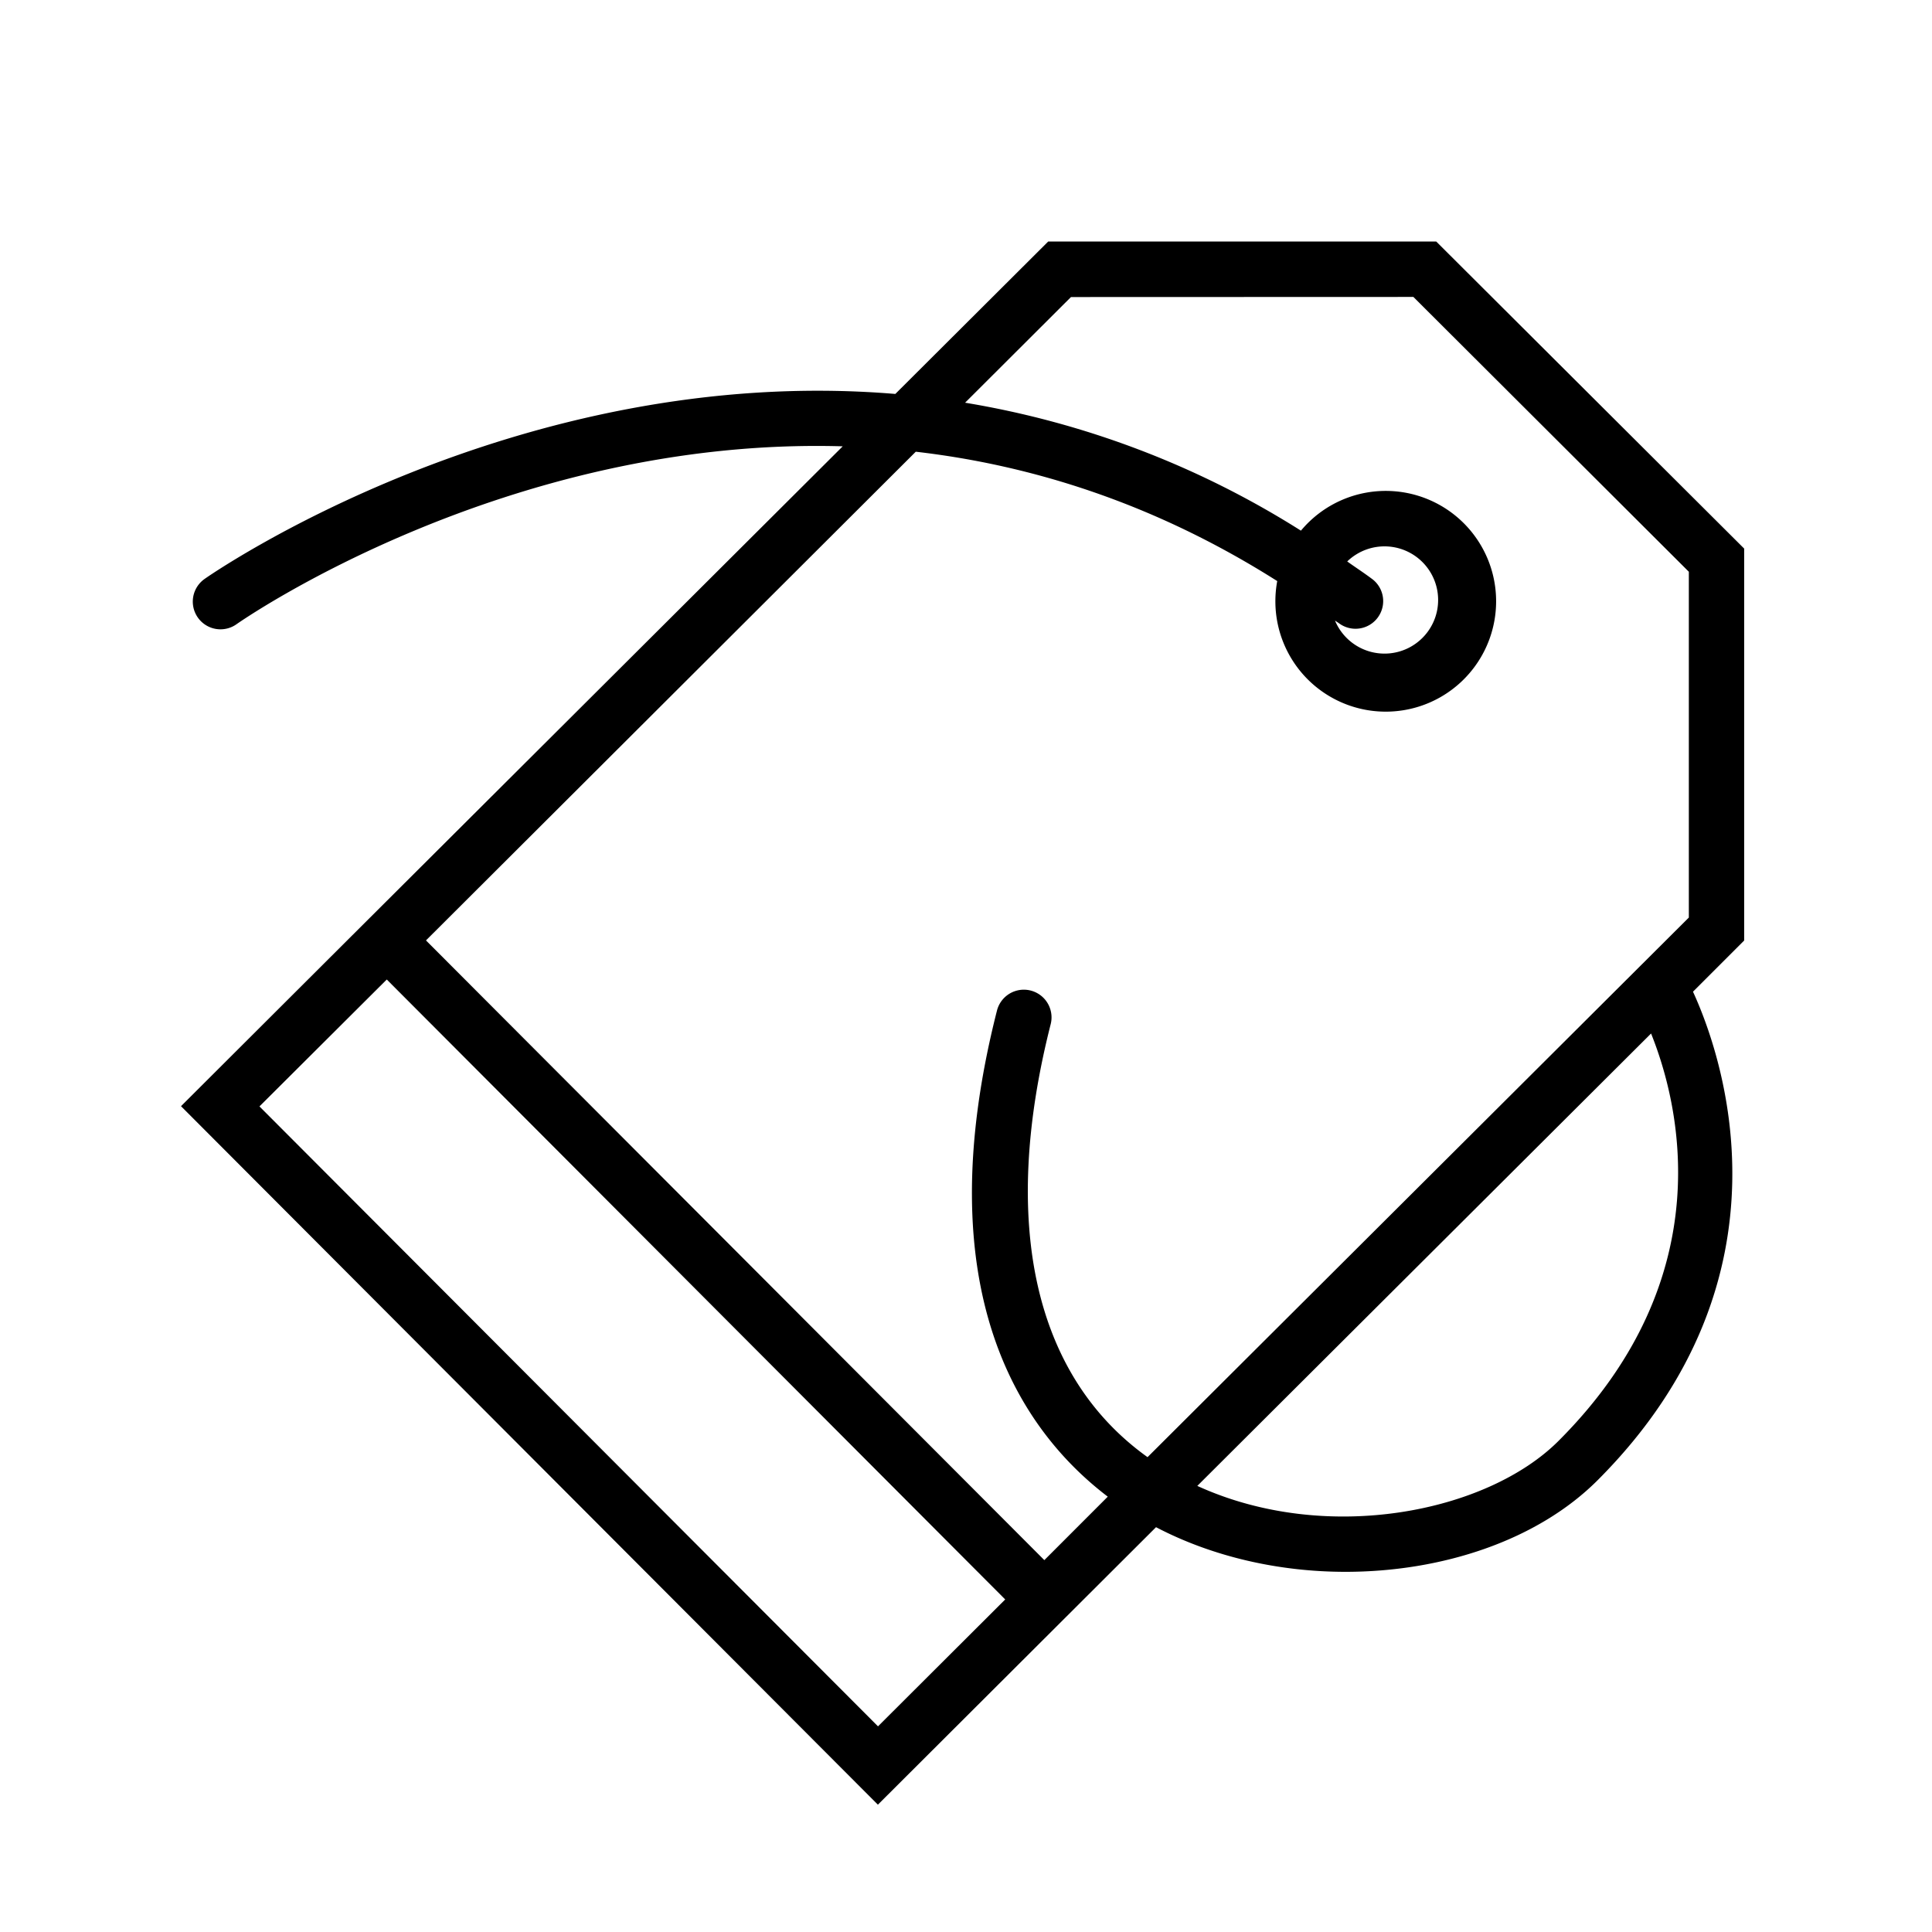
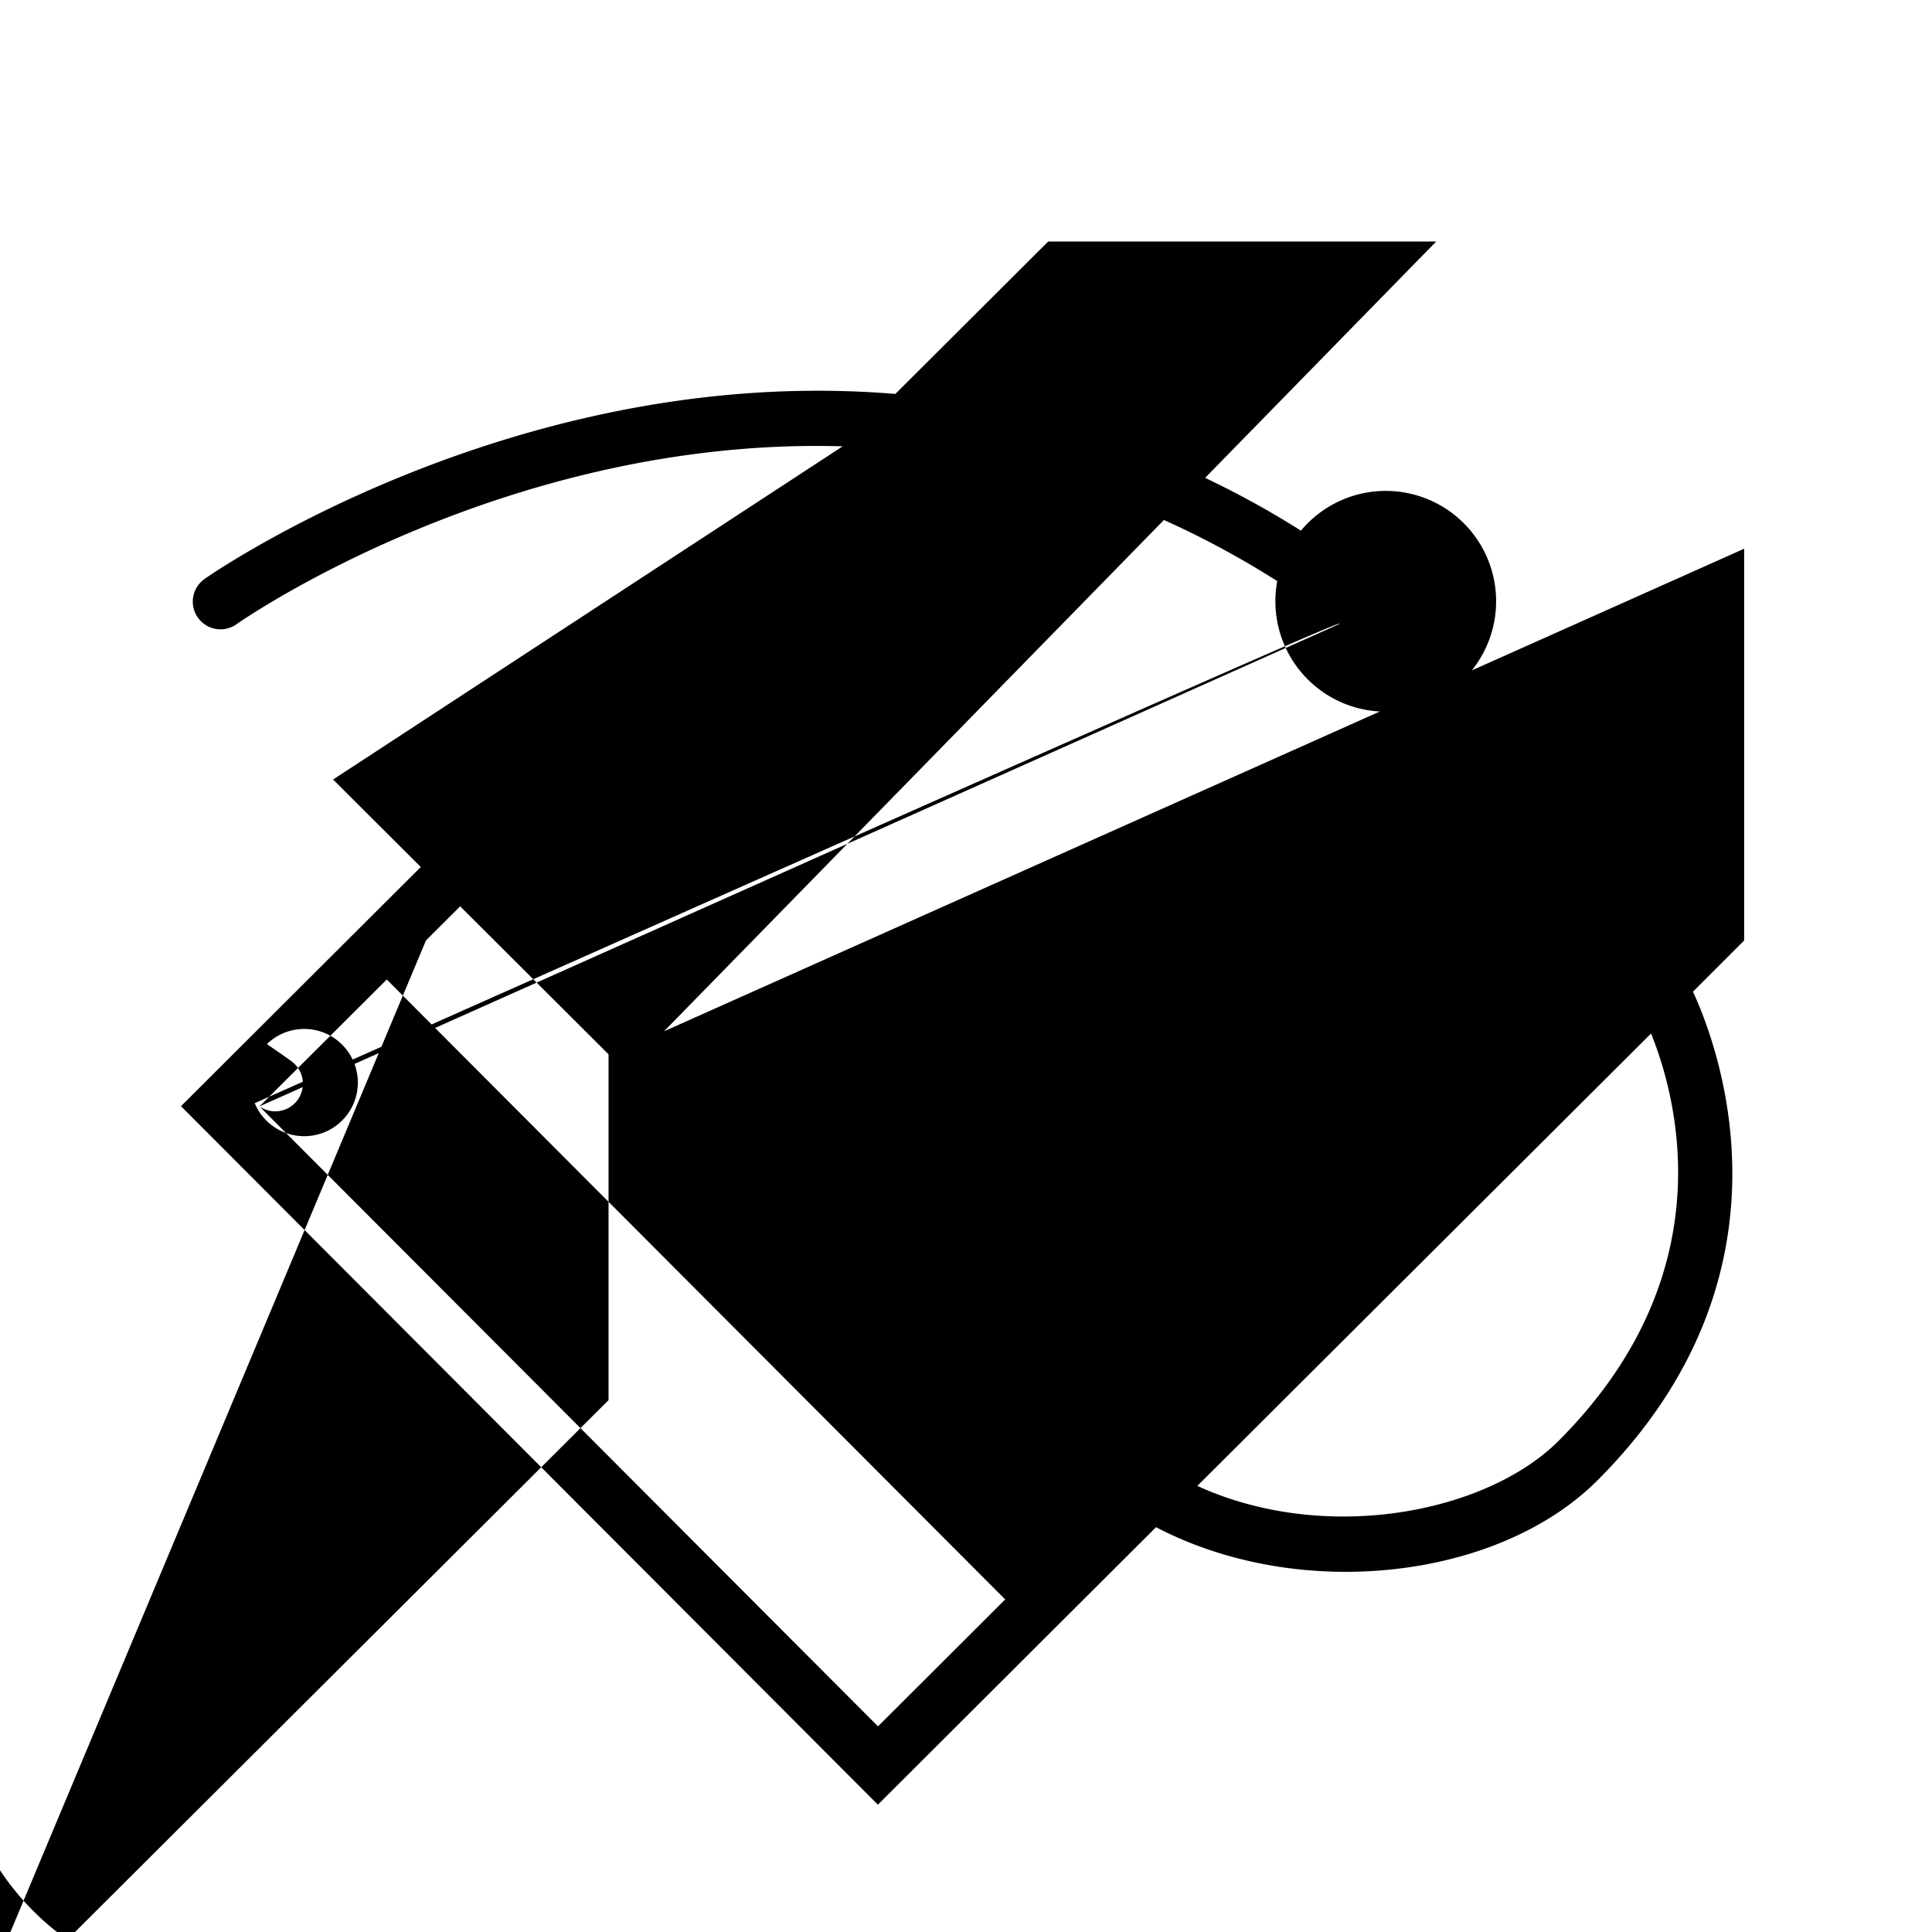
<svg xmlns="http://www.w3.org/2000/svg" viewBox="0 0 512 512">
  <defs>
    <style>.cls-1{fill:none;}</style>
  </defs>
  <title>Risorsa 172</title>
  <g id="Livello_2" data-name="Livello 2">
    <g id="CANVAS">
-       <rect class="cls-1" width="512" height="512" />
-     </g>
+       </g>
    <g id="Livello_64" data-name="Livello 64">
-       <path d="M413,381.88c-18.94,18.93-61.46,27.54-95.7,11.9L437.55,273.89C444.86,292.06,456.7,338.21,413,381.88ZM68.76,293.21l33.74-33.63L266.39,423.87,232.68,457.5ZM355.05,165.32a7.33,7.33,0,0,0,8.79-11.72c-2.26-1.72-4.56-3.19-6.81-4.81a14.21,14.21,0,1,1-3.24,15.67C354.19,164.74,354.62,165,355.05,165.32Zm19.51-86.63,73,72.83v91.64l-143.45,143c-30-21.47-39.11-61.84-25.67-114.73a7.34,7.34,0,0,0-14.23-3.62c-19,74.65,6.56,111.47,29.36,128.82l-16.81,16.82L112.89,249.22l129.8-129.51c30.83,3.56,63.38,13.74,95.79,34.28a29.29,29.29,0,0,0-.49,5,29.25,29.25,0,1,0,6.77-18.36,239.54,239.54,0,0,0-89-33.91l28.06-28Zm87.7,66.73L380.61,64H277.79l-40.52,40.4C136.49,96,55.24,152.67,54.13,153.49a7.34,7.34,0,0,0,8.54,11.94c1-.72,71.31-49.76,160.66-47.15L92.07,249.15l0,0-44.1,44L232.65,478.26l73.71-73.54c15.13,7.92,32.78,11.83,50.2,11.83,25.71,0,50.91-8.35,66.83-24.28,54.07-54.1,32.63-113.44,25.27-129.46l13.56-13.56V145.42Z" />
+       <path d="M413,381.88c-18.94,18.93-61.46,27.54-95.7,11.9L437.55,273.89C444.86,292.06,456.7,338.21,413,381.88ZM68.76,293.21l33.74-33.63L266.39,423.87,232.68,457.5Za7.33,7.33,0,0,0,8.79-11.72c-2.26-1.72-4.56-3.19-6.81-4.81a14.21,14.21,0,1,1-3.24,15.67C354.19,164.74,354.62,165,355.05,165.32Zm19.51-86.63,73,72.83v91.64l-143.45,143c-30-21.47-39.11-61.84-25.67-114.73a7.34,7.34,0,0,0-14.23-3.62c-19,74.65,6.56,111.47,29.36,128.82l-16.81,16.82L112.89,249.22l129.8-129.51c30.83,3.56,63.38,13.74,95.79,34.28a29.29,29.29,0,0,0-.49,5,29.25,29.25,0,1,0,6.77-18.36,239.54,239.54,0,0,0-89-33.91l28.06-28Zm87.7,66.73L380.61,64H277.79l-40.52,40.4C136.49,96,55.24,152.67,54.13,153.49a7.34,7.34,0,0,0,8.54,11.94c1-.72,71.31-49.76,160.66-47.15L92.07,249.15l0,0-44.1,44L232.65,478.26l73.71-73.54c15.13,7.92,32.78,11.83,50.2,11.83,25.71,0,50.91-8.35,66.83-24.28,54.07-54.1,32.63-113.44,25.27-129.46l13.56-13.56V145.42Z" />
    </g>
  </g>
</svg>